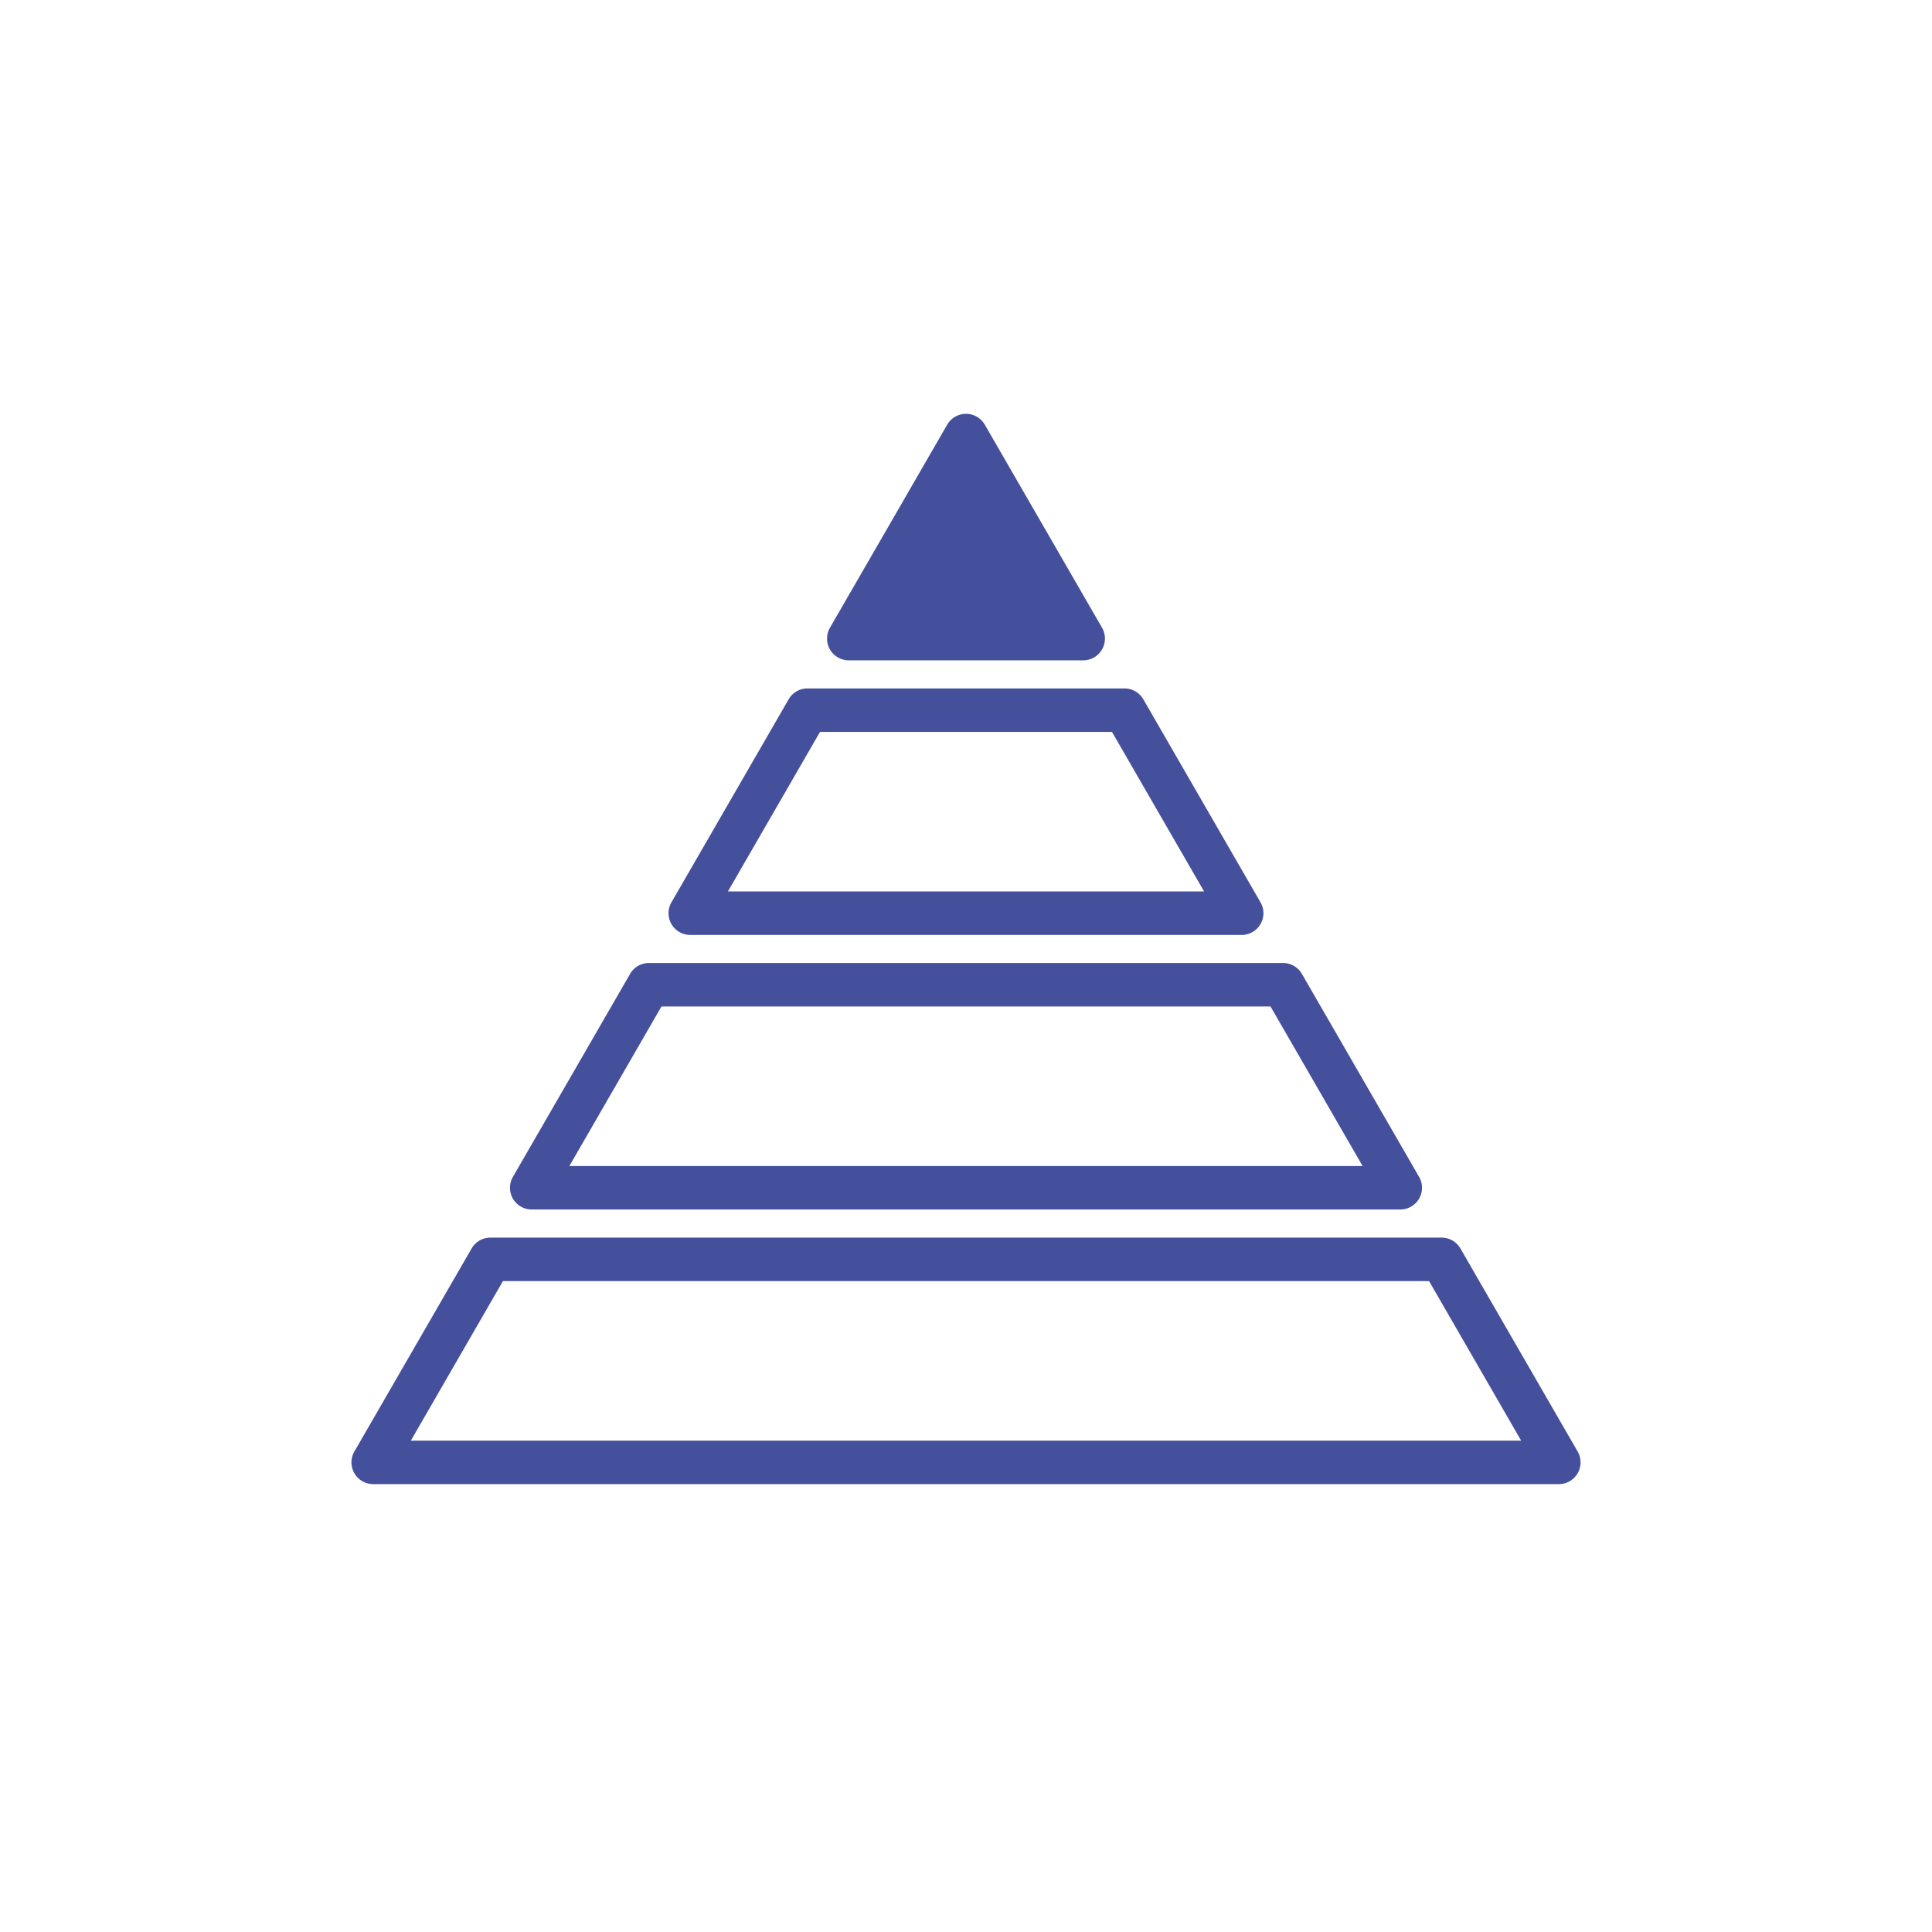
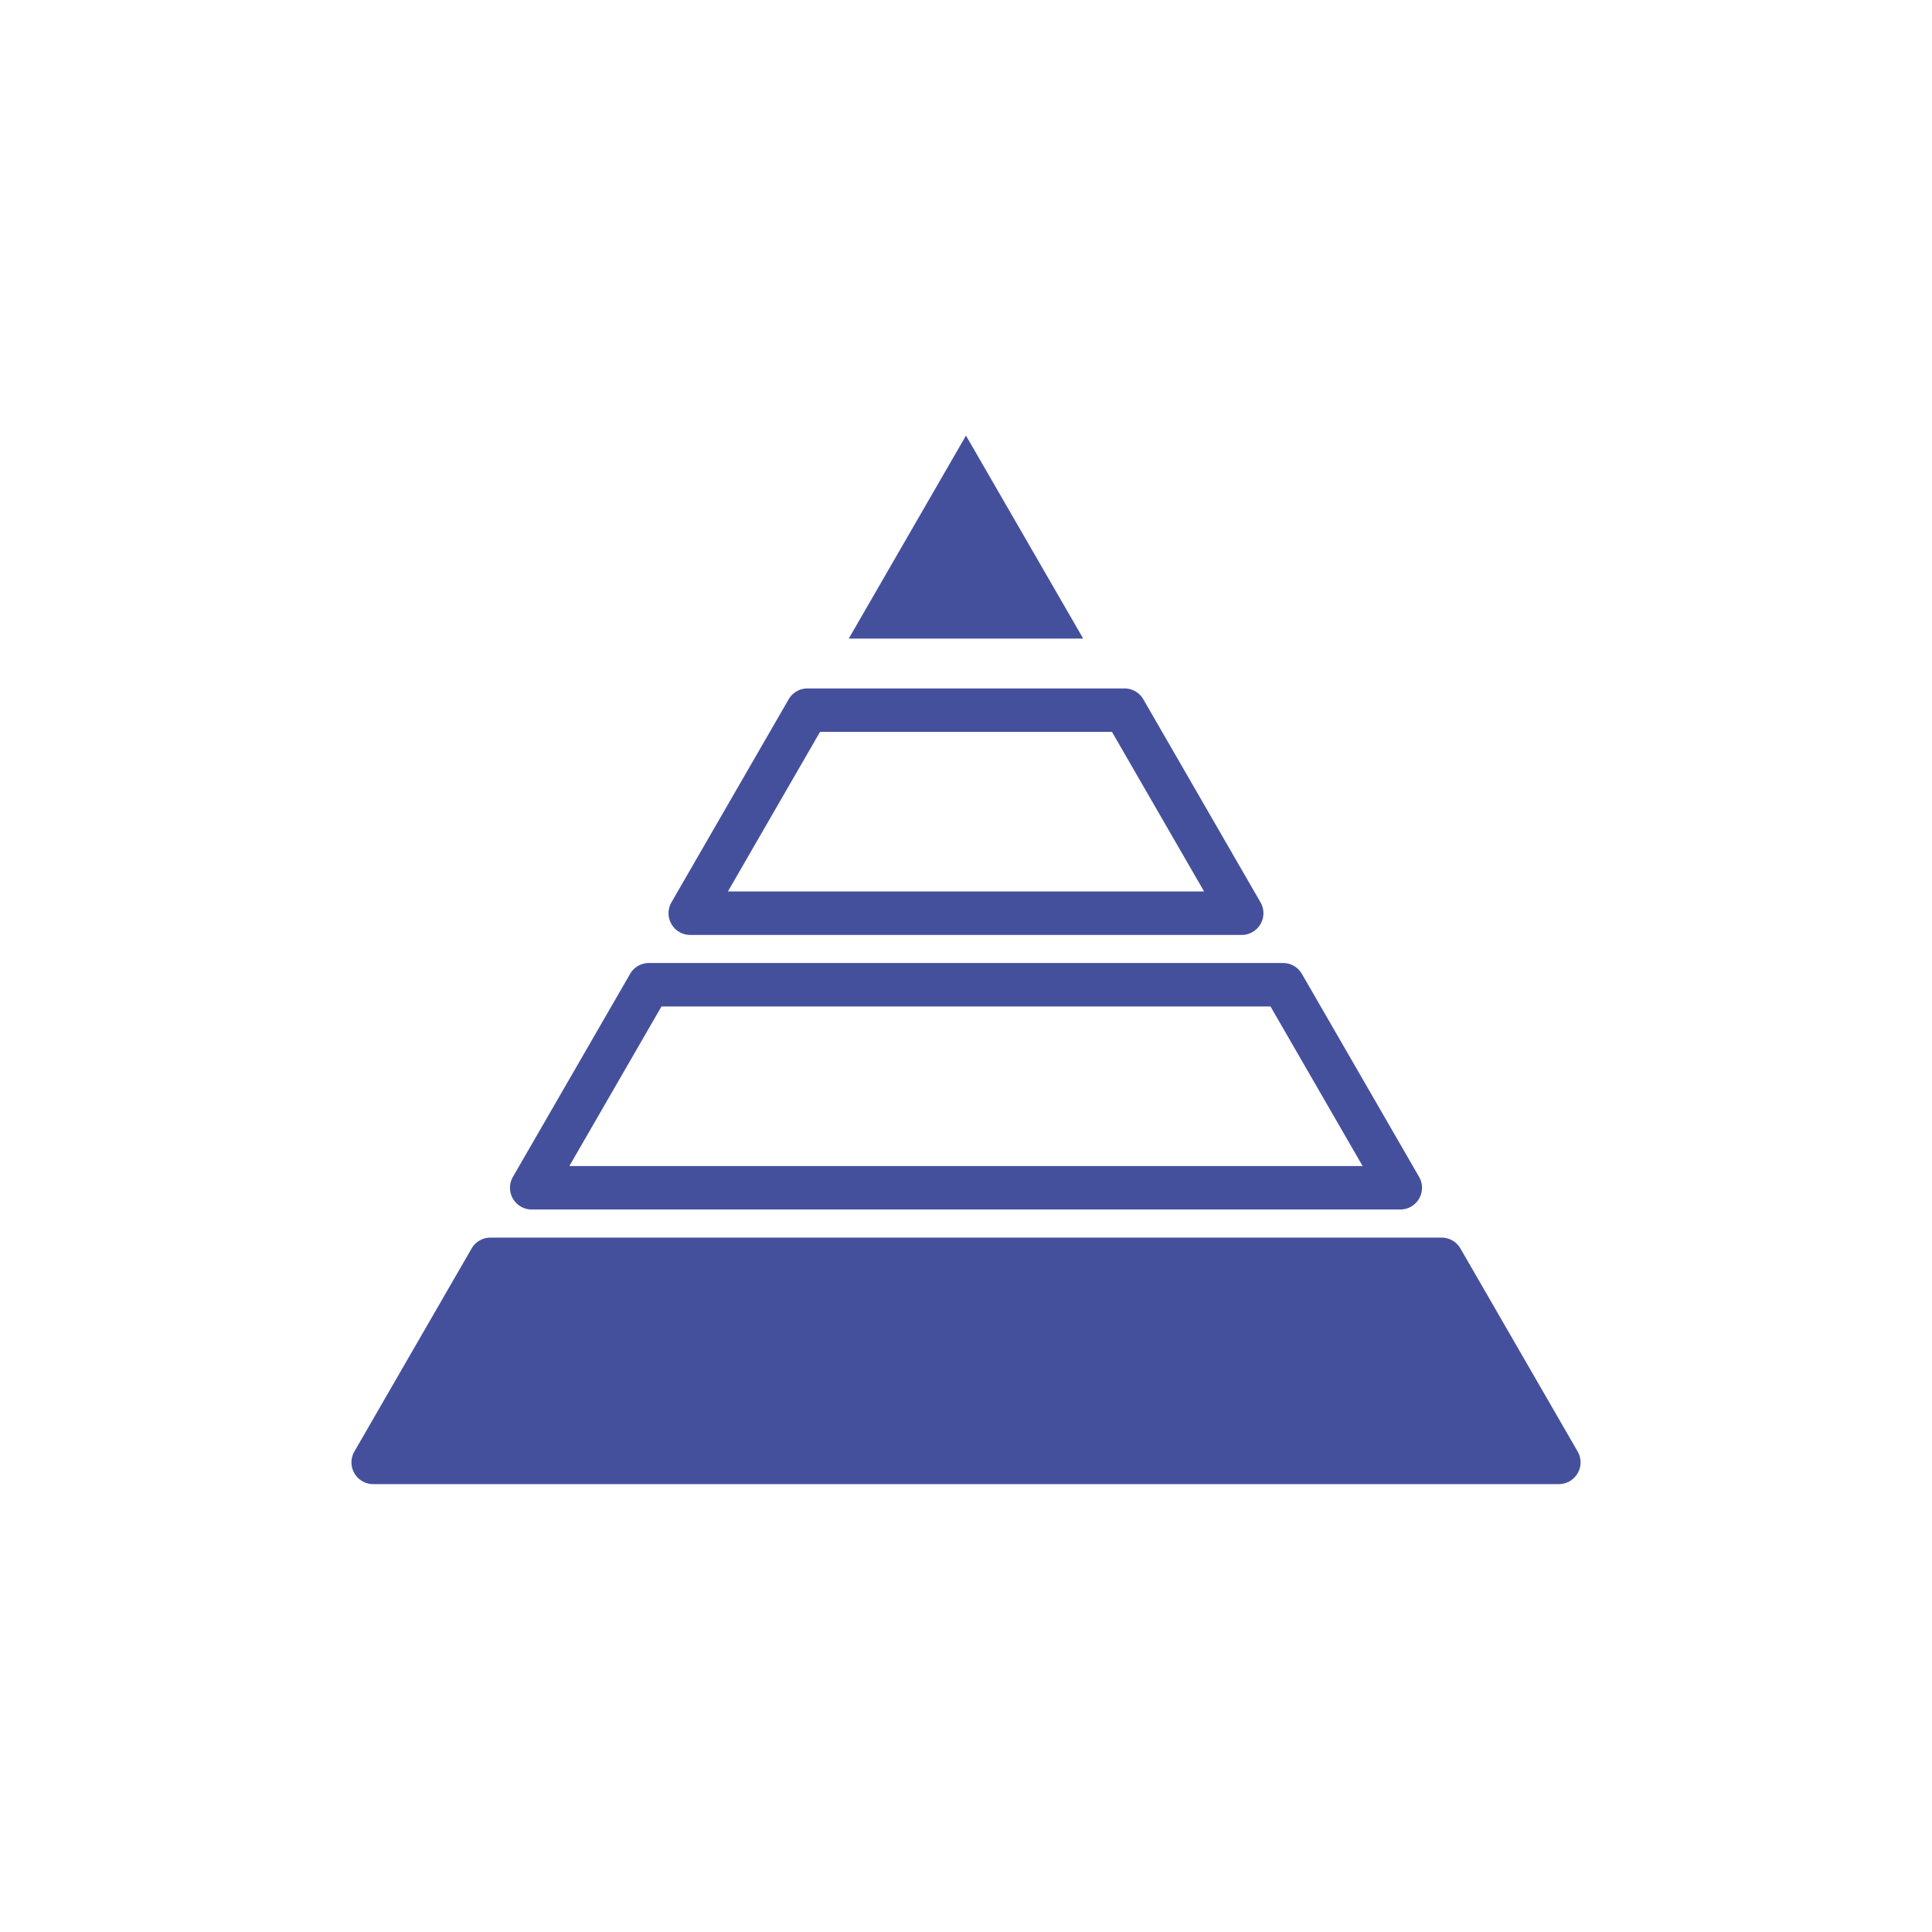
<svg xmlns="http://www.w3.org/2000/svg" width="80" height="80" viewBox="0 0 80 80">
  <g transform="translate(-3075 1335)">
    <rect width="80" height="80" transform="translate(3075 -1335)" fill="none" />
    <g transform="translate(-337.755 -252.585)">
      <path d="M-121.319-105.065l-4.854-8.407-4.854,8.407Z" transform="translate(3578.927 -950.907)" fill="#45509d" />
-       <path d="M-121.319-104.165h-9.707a.9.9,0,0,1-.779-.45.9.9,0,0,1,0-.9l4.854-8.407a.9.9,0,0,1,.779-.45.9.9,0,0,1,.779.45l4.854,8.407a.9.9,0,0,1,0,.9A.9.9,0,0,1-121.319-104.165Zm-8.148-1.8h6.589l-3.295-5.707Z" transform="translate(3578.927 -950.907)" fill="#45509d" />
      <path d="M-60.66,0l-4.854,8.407h22.836L-47.531,0Z" transform="translate(3506.85 -1053.008)" fill="rgba(0,0,0,0)" />
      <path d="M-60.66-.9h13.129a.9.9,0,0,1,.779.45L-41.9,7.957a.9.9,0,0,1,0,.9.9.9,0,0,1-.779.45H-65.513a.9.9,0,0,1-.779-.45.9.9,0,0,1,0-.9L-61.439-.45A.9.9,0,0,1-60.66-.9ZM-48.05.9H-60.14l-3.814,6.607h19.718Z" transform="translate(3506.85 -1053.008)" fill="#45509d" />
-       <path d="M-117.048,0h-15.312l-4.854,8.407h49.094L-92.973,0h-31.111" transform="translate(3565.421 -1030.268)" fill="rgba(0,0,0,0)" />
-       <path d="M-88.119,9.307h-49.094a.9.9,0,0,1-.779-.45.9.9,0,0,1,0-.9l4.854-8.407a.9.9,0,0,1,.779-.45h39.387a.9.9,0,0,1,.779.45l4.854,8.407a.9.9,0,0,1,0,.9A.9.9,0,0,1-88.119,9.307Zm-47.535-1.8h45.976L-93.492.9H-131.84Z" transform="translate(3565.421 -1030.268)" fill="#45509d" />
-       <path d="M-449.487-105.065l-4.854-8.407H-480.6l-4.854,8.407Z" transform="translate(3920.224 -928.167)" fill="rgba(0,0,0,0)" />
+       <path d="M-88.119,9.307h-49.094a.9.9,0,0,1-.779-.45.9.9,0,0,1,0-.9l4.854-8.407a.9.9,0,0,1,.779-.45h39.387a.9.9,0,0,1,.779.45l4.854,8.407a.9.9,0,0,1,0,.9A.9.9,0,0,1-88.119,9.307Zm-47.535-1.8h45.976H-131.84Z" transform="translate(3565.421 -1030.268)" fill="#45509d" />
      <path d="M-449.487-104.165h-35.965a.9.9,0,0,1-.779-.45.9.9,0,0,1,0-.9l4.854-8.407a.9.9,0,0,1,.779-.45h26.258a.9.9,0,0,1,.779.45l4.854,8.407a.9.9,0,0,1,0,.9A.9.9,0,0,1-449.487-104.165Zm-34.406-1.8h32.847l-3.814-6.607h-25.219Z" transform="translate(3920.224 -928.167)" fill="#45509d" />
    </g>
  </g>
</svg>